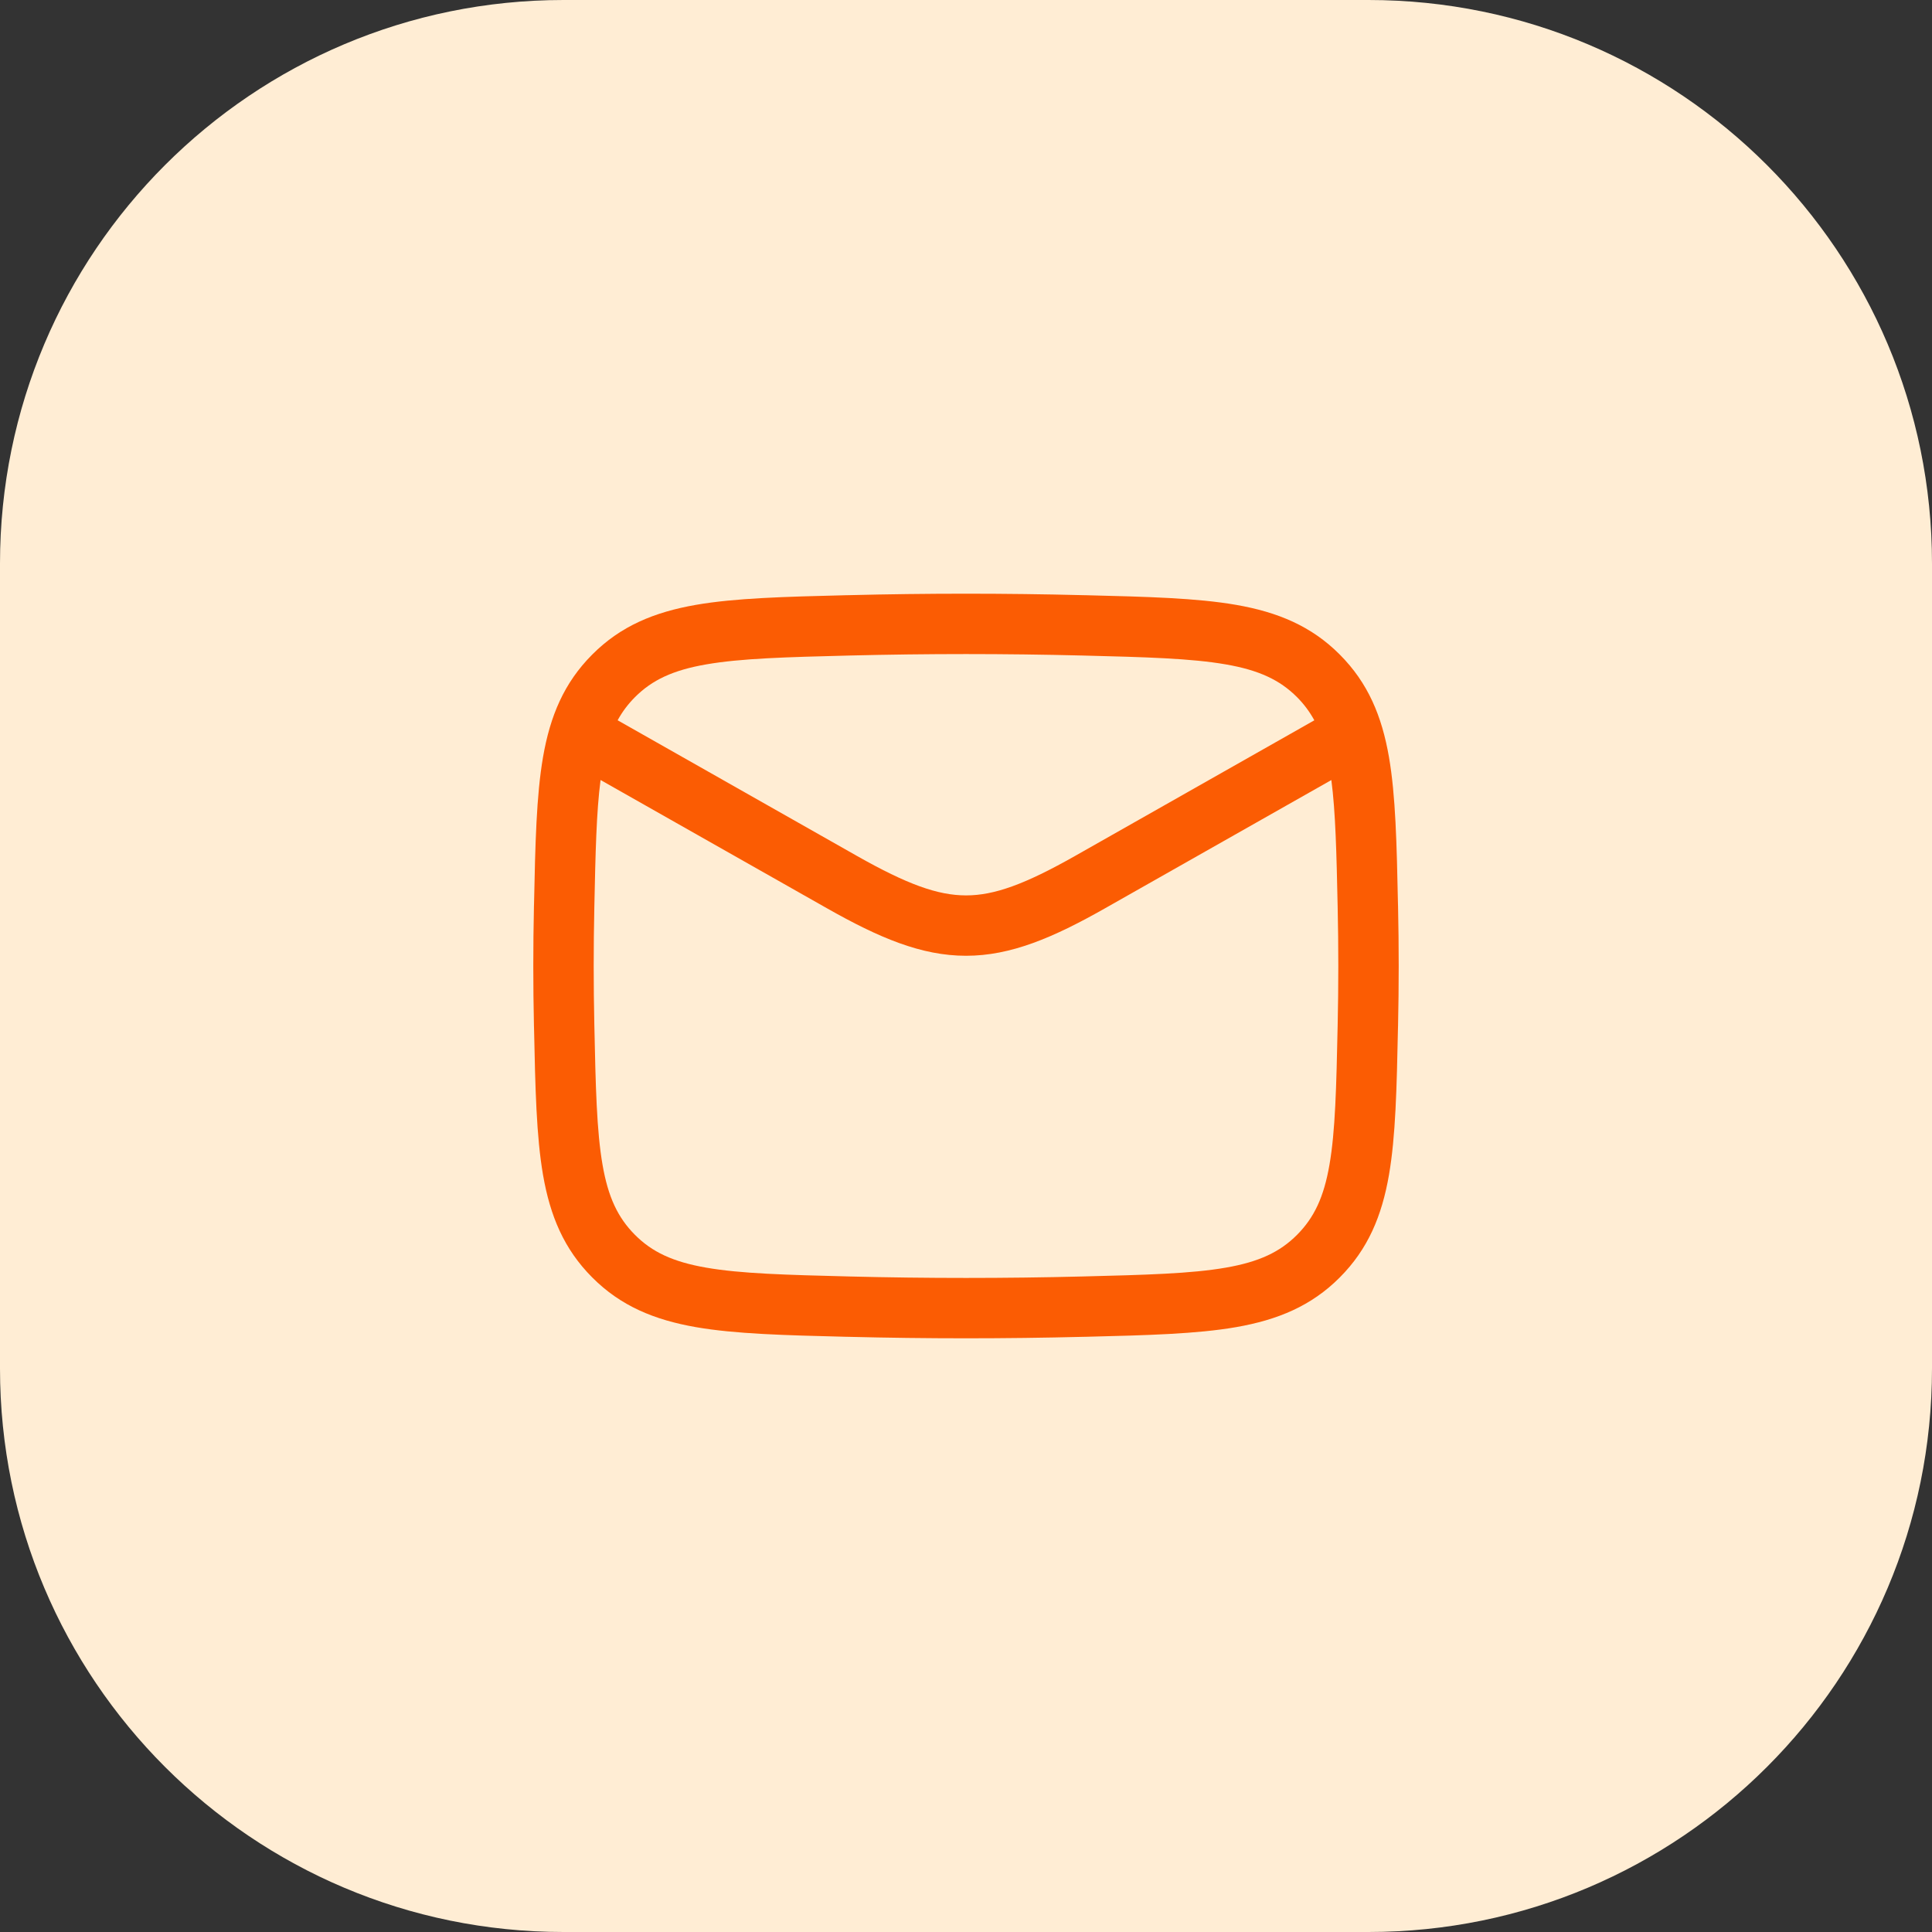
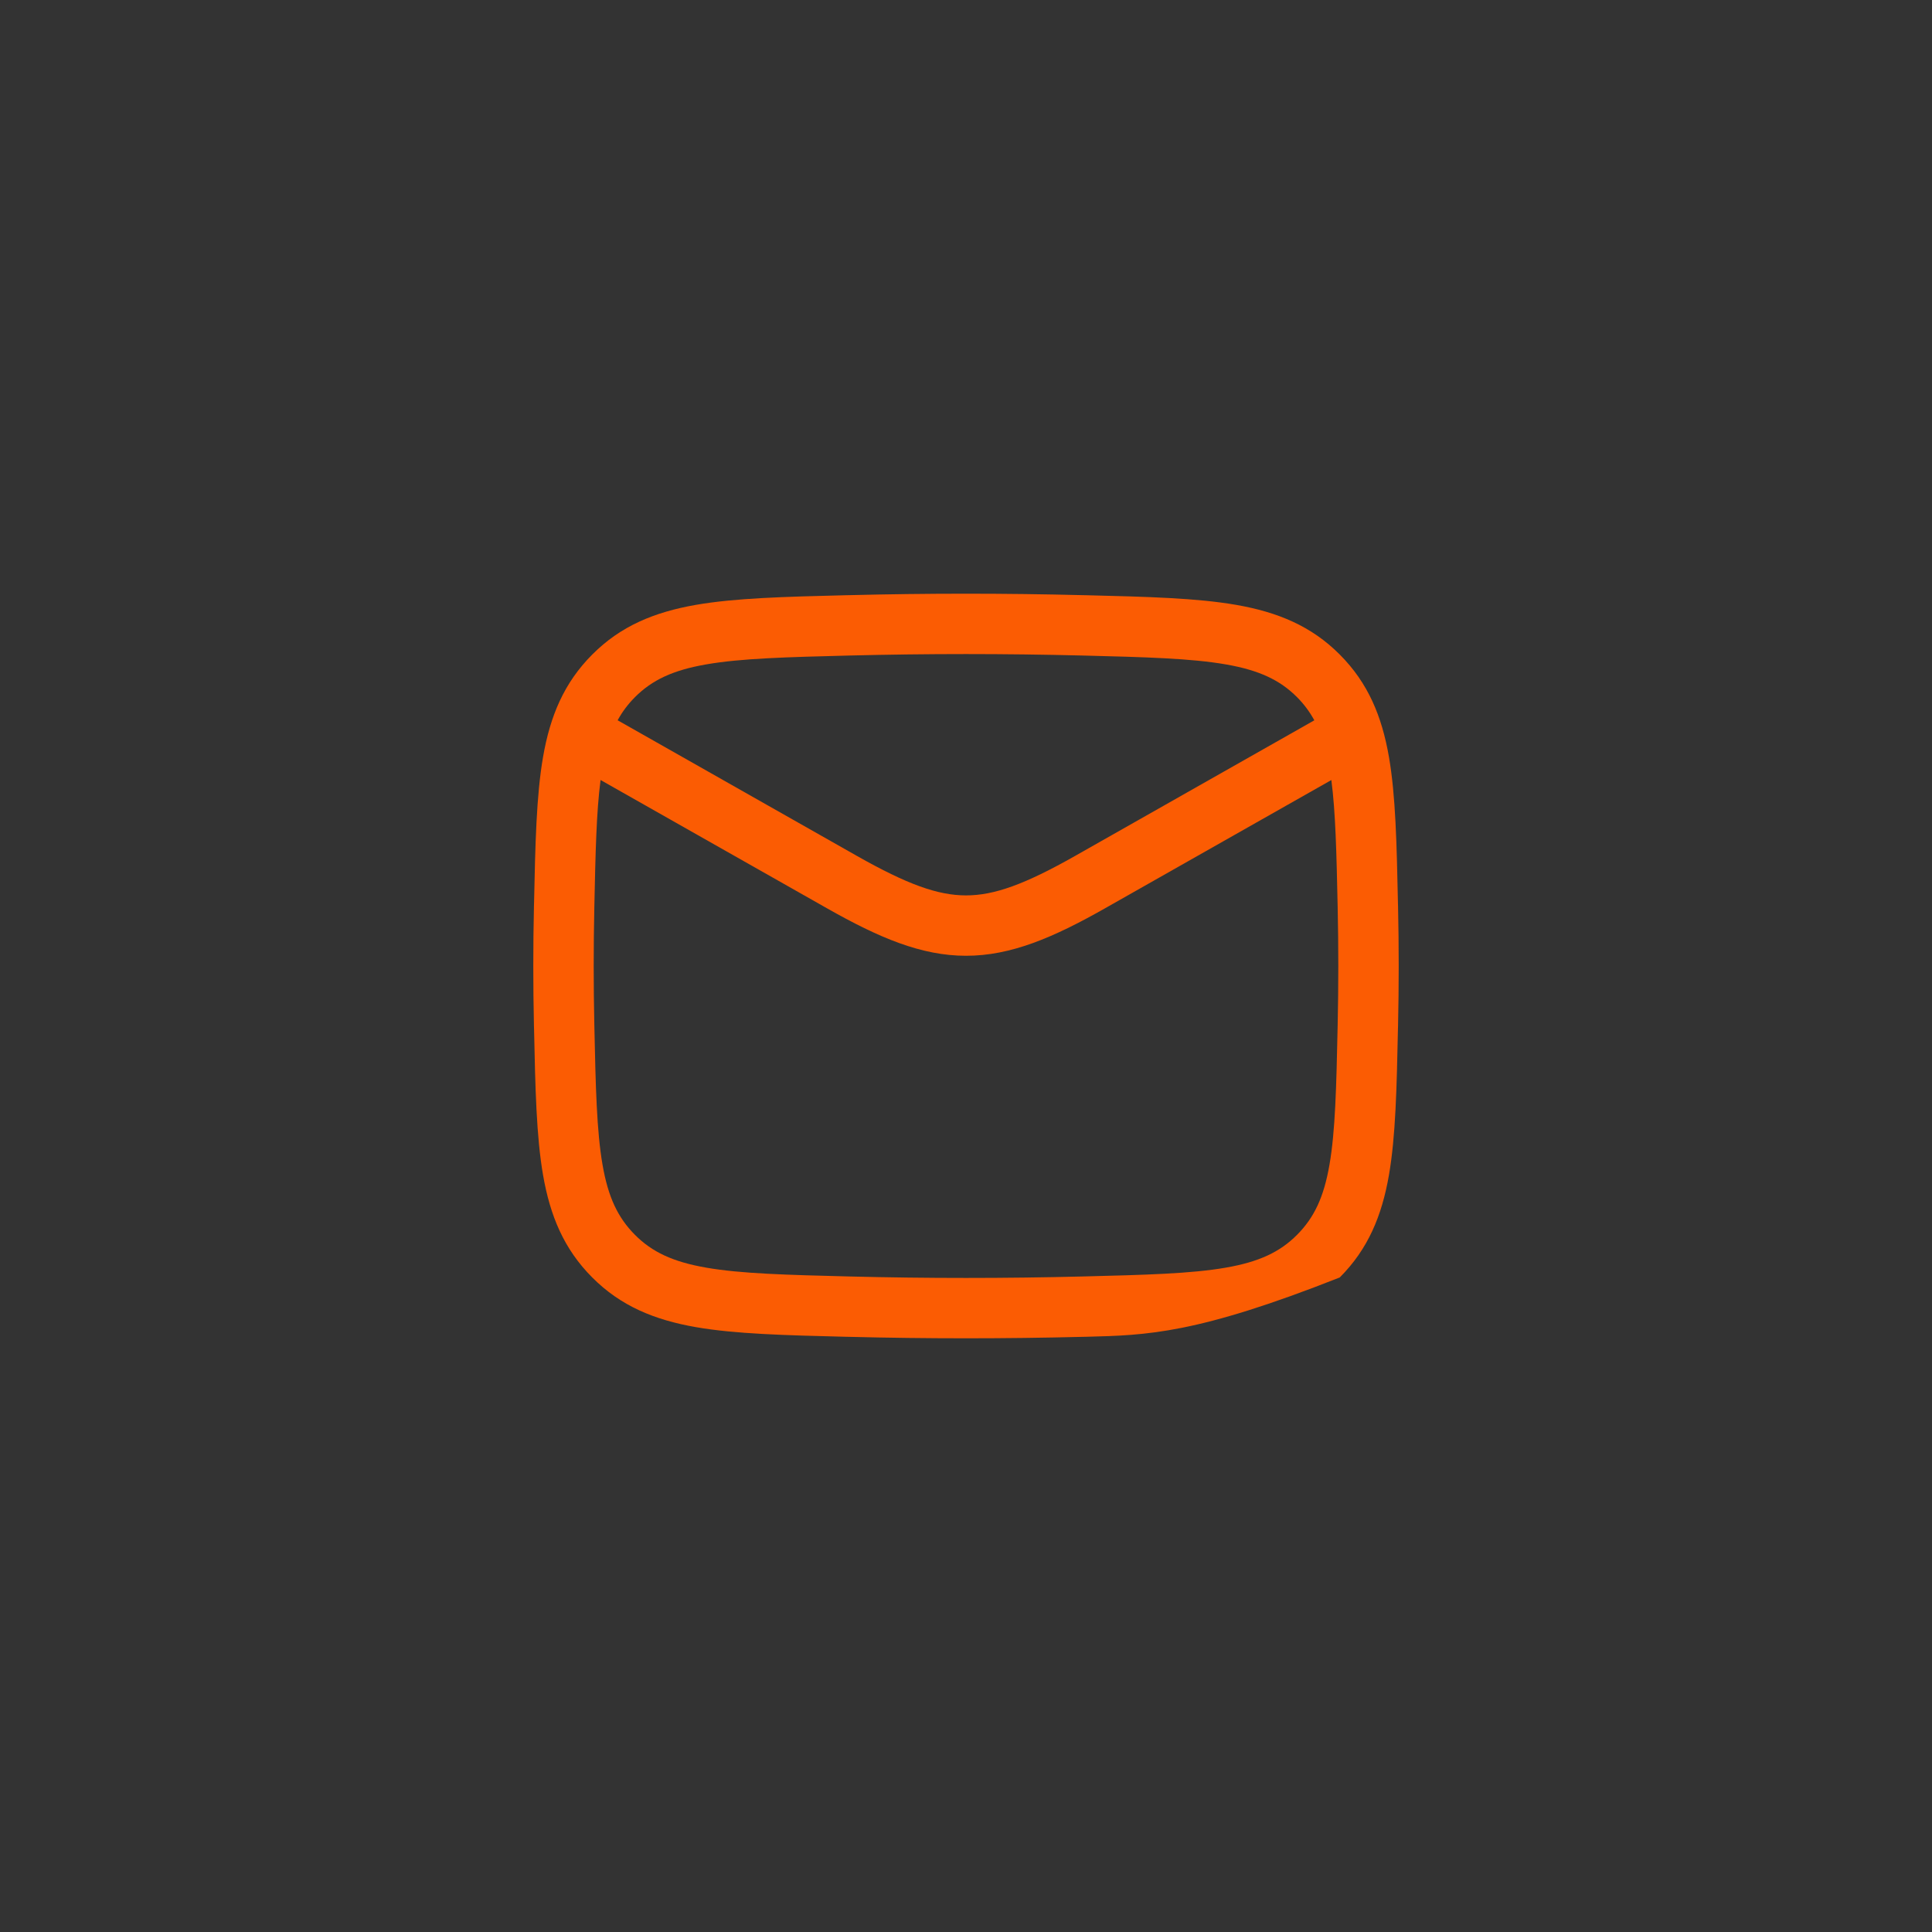
<svg xmlns="http://www.w3.org/2000/svg" width="48" height="48" viewBox="0 0 48 48" fill="none">
  <rect x="0" y="0" width="48" height="48" fill="#333333" stroke="none" />
-   <path d="M0 14C0 6.268 6.268 0 14 0H34C41.732 0 48 6.268 48 14V34C48 41.732 41.732 48 34 48H14C6.268 48 0 41.732 0 34V14Z" fill="#FFEDD4" />
-   <path d="M21.08 14.787C23.033 14.738 24.967 14.738 26.92 14.787L26.979 14.788C28.503 14.826 29.73 14.857 30.713 15.028C31.742 15.208 32.579 15.552 33.286 16.262C33.99 16.968 34.332 17.793 34.508 18.806C34.675 19.77 34.701 20.967 34.732 22.45L34.734 22.509C34.756 23.505 34.756 24.495 34.734 25.491L34.732 25.551C34.701 27.033 34.675 28.23 34.508 29.194C34.332 30.207 33.99 31.032 33.286 31.738C32.579 32.448 31.742 32.792 30.713 32.972C29.73 33.143 28.503 33.174 26.979 33.212L26.92 33.213C24.967 33.262 23.033 33.262 21.08 33.213L21.021 33.212C19.497 33.174 18.27 33.143 17.287 32.972C16.258 32.792 15.421 32.448 14.714 31.738C14.01 31.032 13.668 30.207 13.492 29.194C13.325 28.23 13.299 27.033 13.268 25.551L13.266 25.491C13.244 24.495 13.244 23.505 13.266 22.509L13.268 22.449C13.299 20.967 13.325 19.77 13.492 18.806C13.668 17.793 14.01 16.968 14.714 16.262C15.421 15.552 16.258 15.208 17.287 15.028C18.27 14.857 19.497 14.826 21.021 14.788L21.08 14.787ZM14.921 19.379C14.817 20.171 14.795 21.174 14.766 22.54C14.745 23.515 14.745 24.485 14.766 25.46C14.799 27.015 14.824 28.099 14.97 28.939C15.109 29.742 15.349 30.251 15.776 30.68C16.201 31.106 16.716 31.35 17.544 31.494C18.405 31.644 19.521 31.674 21.117 31.714C23.045 31.762 24.954 31.762 26.882 31.714C28.479 31.674 29.595 31.644 30.456 31.494C31.284 31.35 31.799 31.106 32.224 30.68C32.651 30.251 32.891 29.742 33.03 28.939C33.176 28.099 33.201 27.015 33.234 25.46C33.255 24.485 33.255 23.515 33.234 22.54C33.205 21.174 33.181 20.172 33.077 19.38L27.457 22.565C26.164 23.298 25.113 23.746 24.001 23.746C22.889 23.746 21.837 23.298 20.544 22.565L14.921 19.379ZM26.882 16.286C24.954 16.238 23.045 16.238 21.117 16.286C19.521 16.326 18.405 16.357 17.544 16.507C16.716 16.651 16.201 16.895 15.776 17.32C15.603 17.494 15.462 17.681 15.345 17.895L21.283 21.261C22.538 21.972 23.301 22.246 24.001 22.246C24.701 22.246 25.463 21.972 26.718 21.261L32.654 17.896C32.537 17.682 32.397 17.494 32.224 17.32C31.799 16.895 31.284 16.651 30.456 16.507C29.595 16.357 28.479 16.326 26.882 16.286Z" fill="#FB5C03" />
+   <path d="M21.08 14.787C23.033 14.738 24.967 14.738 26.92 14.787L26.979 14.788C28.503 14.826 29.73 14.857 30.713 15.028C31.742 15.208 32.579 15.552 33.286 16.262C33.99 16.968 34.332 17.793 34.508 18.806C34.675 19.77 34.701 20.967 34.732 22.45L34.734 22.509C34.756 23.505 34.756 24.495 34.734 25.491L34.732 25.551C34.701 27.033 34.675 28.23 34.508 29.194C34.332 30.207 33.99 31.032 33.286 31.738C29.73 33.143 28.503 33.174 26.979 33.212L26.92 33.213C24.967 33.262 23.033 33.262 21.08 33.213L21.021 33.212C19.497 33.174 18.27 33.143 17.287 32.972C16.258 32.792 15.421 32.448 14.714 31.738C14.01 31.032 13.668 30.207 13.492 29.194C13.325 28.23 13.299 27.033 13.268 25.551L13.266 25.491C13.244 24.495 13.244 23.505 13.266 22.509L13.268 22.449C13.299 20.967 13.325 19.77 13.492 18.806C13.668 17.793 14.01 16.968 14.714 16.262C15.421 15.552 16.258 15.208 17.287 15.028C18.27 14.857 19.497 14.826 21.021 14.788L21.08 14.787ZM14.921 19.379C14.817 20.171 14.795 21.174 14.766 22.54C14.745 23.515 14.745 24.485 14.766 25.46C14.799 27.015 14.824 28.099 14.97 28.939C15.109 29.742 15.349 30.251 15.776 30.68C16.201 31.106 16.716 31.35 17.544 31.494C18.405 31.644 19.521 31.674 21.117 31.714C23.045 31.762 24.954 31.762 26.882 31.714C28.479 31.674 29.595 31.644 30.456 31.494C31.284 31.35 31.799 31.106 32.224 30.68C32.651 30.251 32.891 29.742 33.03 28.939C33.176 28.099 33.201 27.015 33.234 25.46C33.255 24.485 33.255 23.515 33.234 22.54C33.205 21.174 33.181 20.172 33.077 19.38L27.457 22.565C26.164 23.298 25.113 23.746 24.001 23.746C22.889 23.746 21.837 23.298 20.544 22.565L14.921 19.379ZM26.882 16.286C24.954 16.238 23.045 16.238 21.117 16.286C19.521 16.326 18.405 16.357 17.544 16.507C16.716 16.651 16.201 16.895 15.776 17.32C15.603 17.494 15.462 17.681 15.345 17.895L21.283 21.261C22.538 21.972 23.301 22.246 24.001 22.246C24.701 22.246 25.463 21.972 26.718 21.261L32.654 17.896C32.537 17.682 32.397 17.494 32.224 17.32C31.799 16.895 31.284 16.651 30.456 16.507C29.595 16.357 28.479 16.326 26.882 16.286Z" fill="#FB5C03" />
</svg>